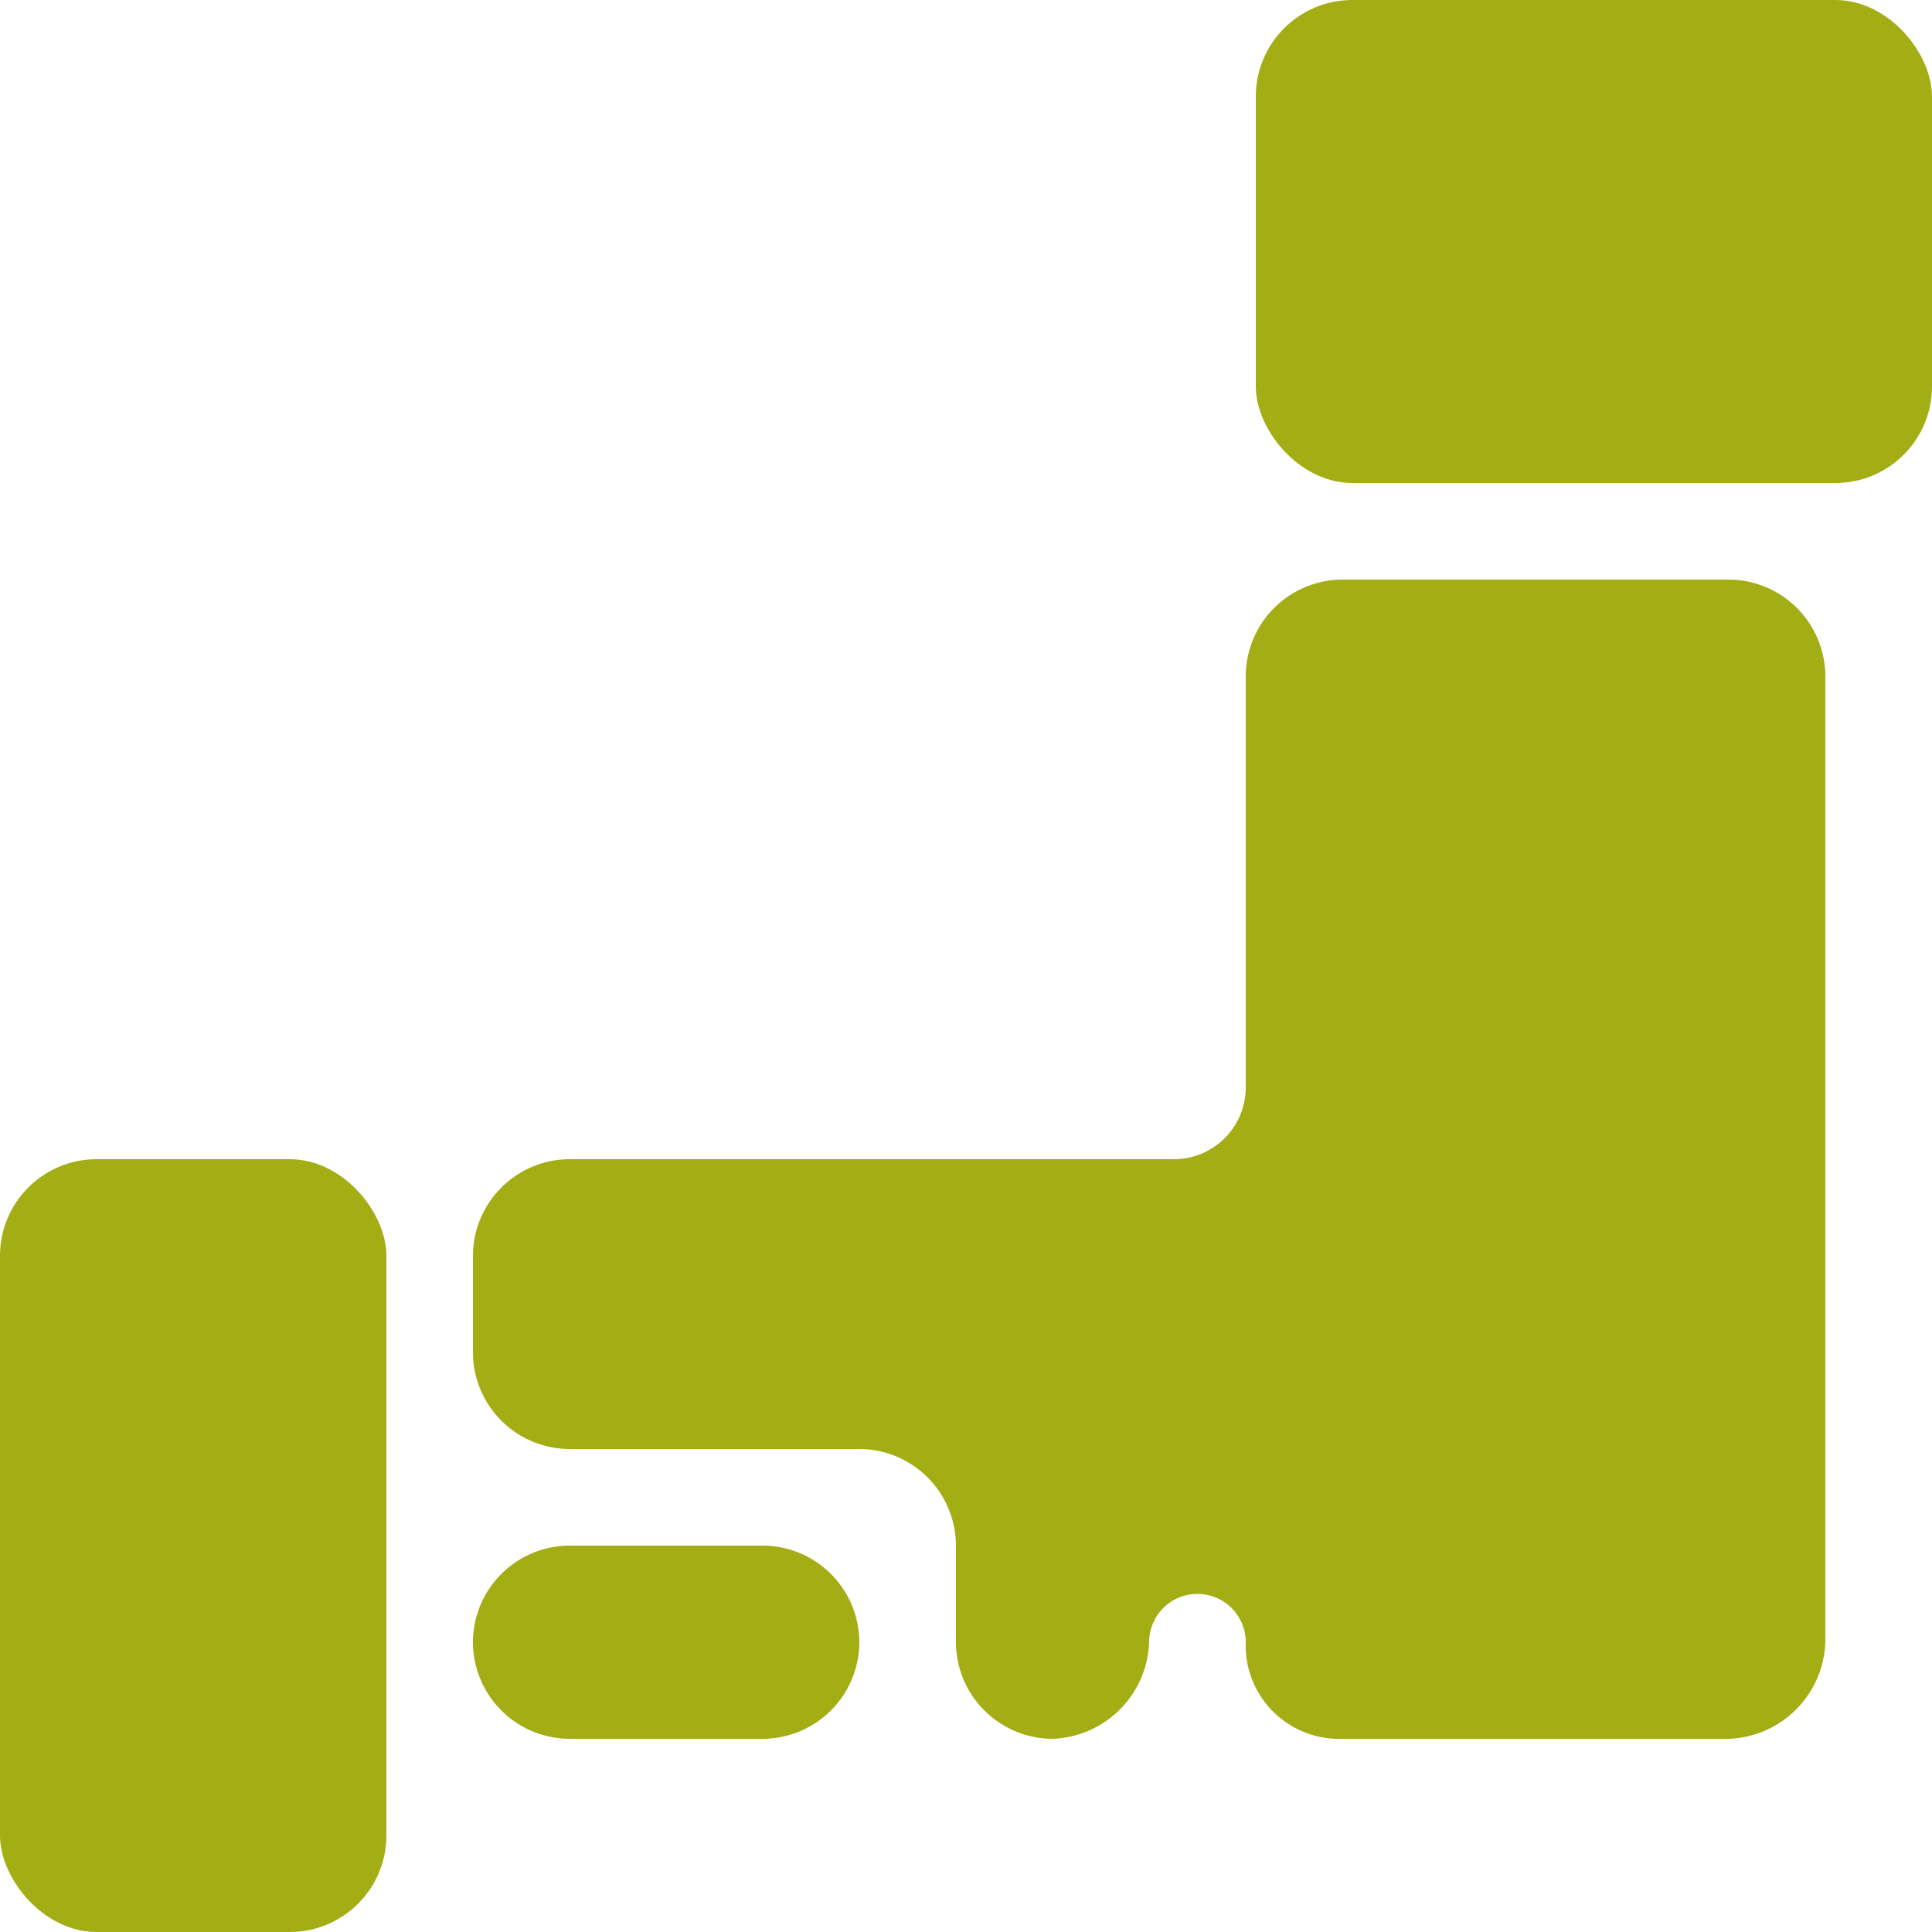
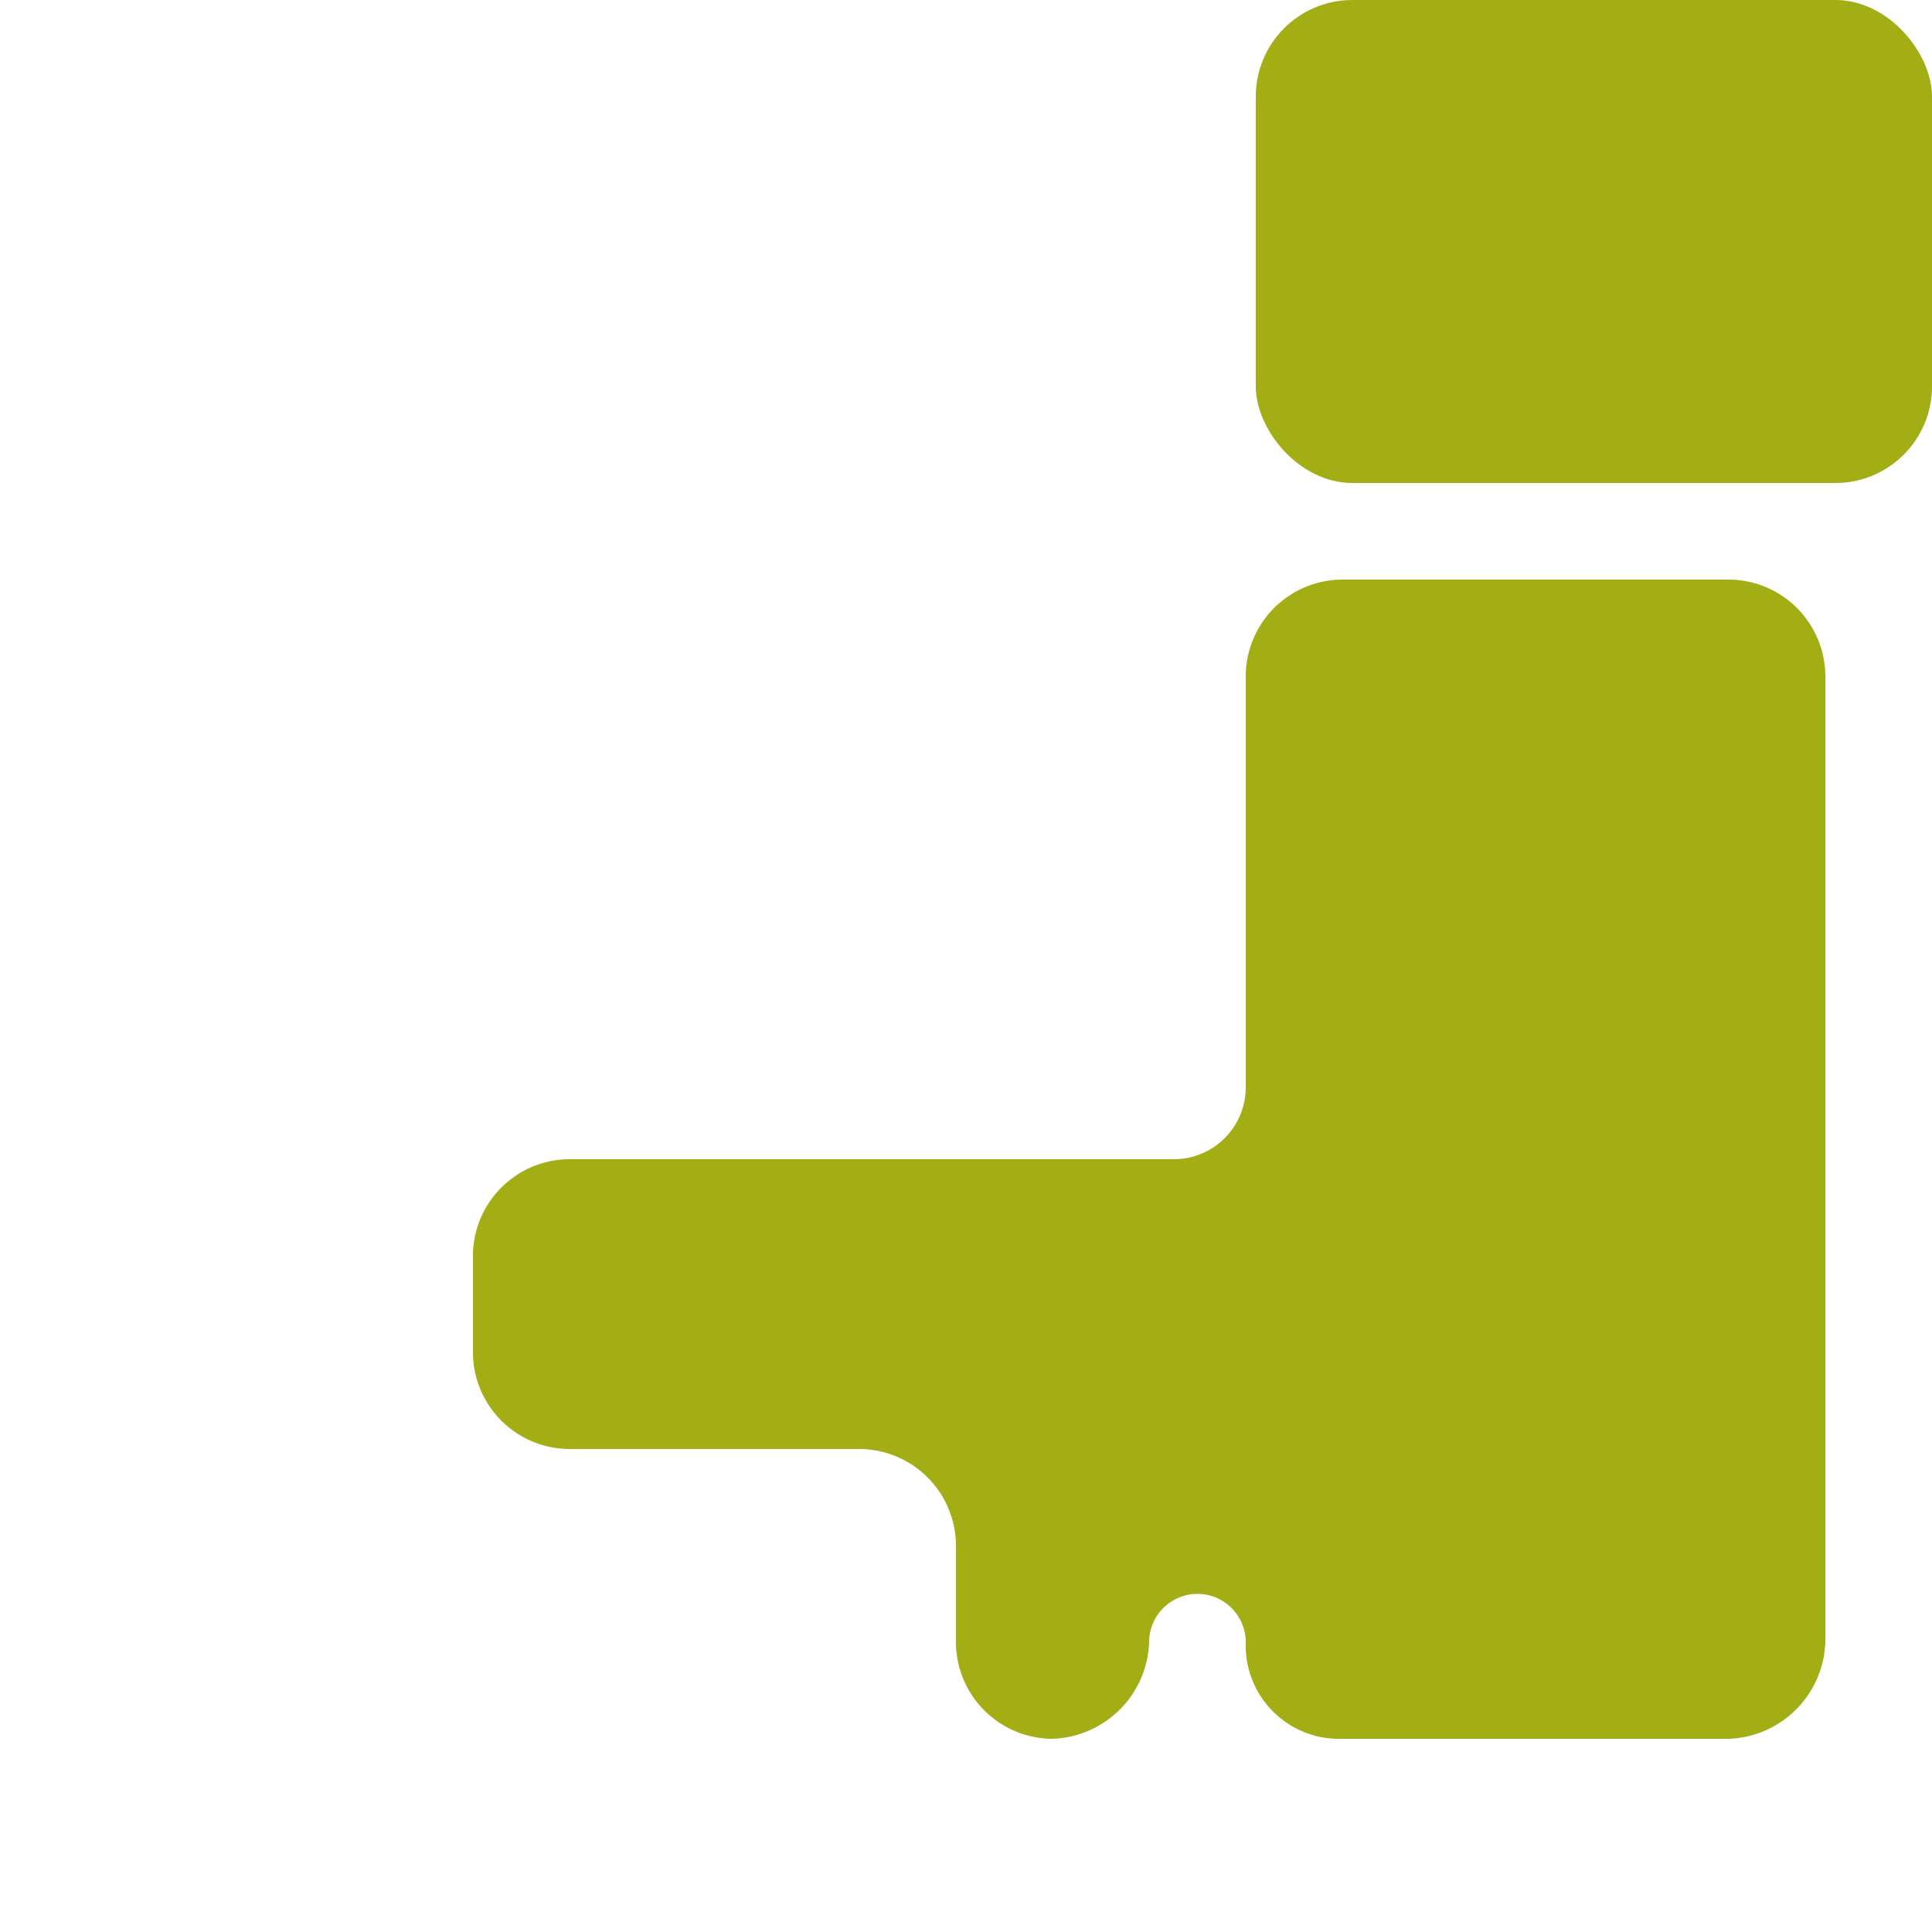
<svg xmlns="http://www.w3.org/2000/svg" width="80" height="80" viewBox="0 0 80 80">
  <g transform="translate(-0.468)">
    <rect width="28" height="20" rx="4" transform="translate(52.468)" fill="#a3ad14" />
    <path d="M645,366H629a4.012,4.012,0,0,0-4,4v17a2.975,2.975,0,0,1-3,3H597a4.012,4.012,0,0,0-4,4v4a4.012,4.012,0,0,0,4,4h12a4.012,4.012,0,0,1,4,4v4a4.012,4.012,0,0,0,4,4,4.148,4.148,0,0,0,4-4,2,2,0,0,1,4,0,3.866,3.866,0,0,0,4,4h16a4.148,4.148,0,0,0,4-4V370A4.012,4.012,0,0,0,645,366Z" transform="translate(-572.949 -342)" fill="#a3ad14" />
-     <path d="M593,410a4.012,4.012,0,0,0,4,4h8a4.012,4.012,0,0,0,4-4h0a4.012,4.012,0,0,0-4-4h-8a4.012,4.012,0,0,0-4,4Z" transform="translate(-572.949 -342)" fill="#a3ad14" />
-     <rect width="16" height="32" rx="4" transform="translate(0.468 48)" fill="#a3ad14" />
  </g>
</svg>